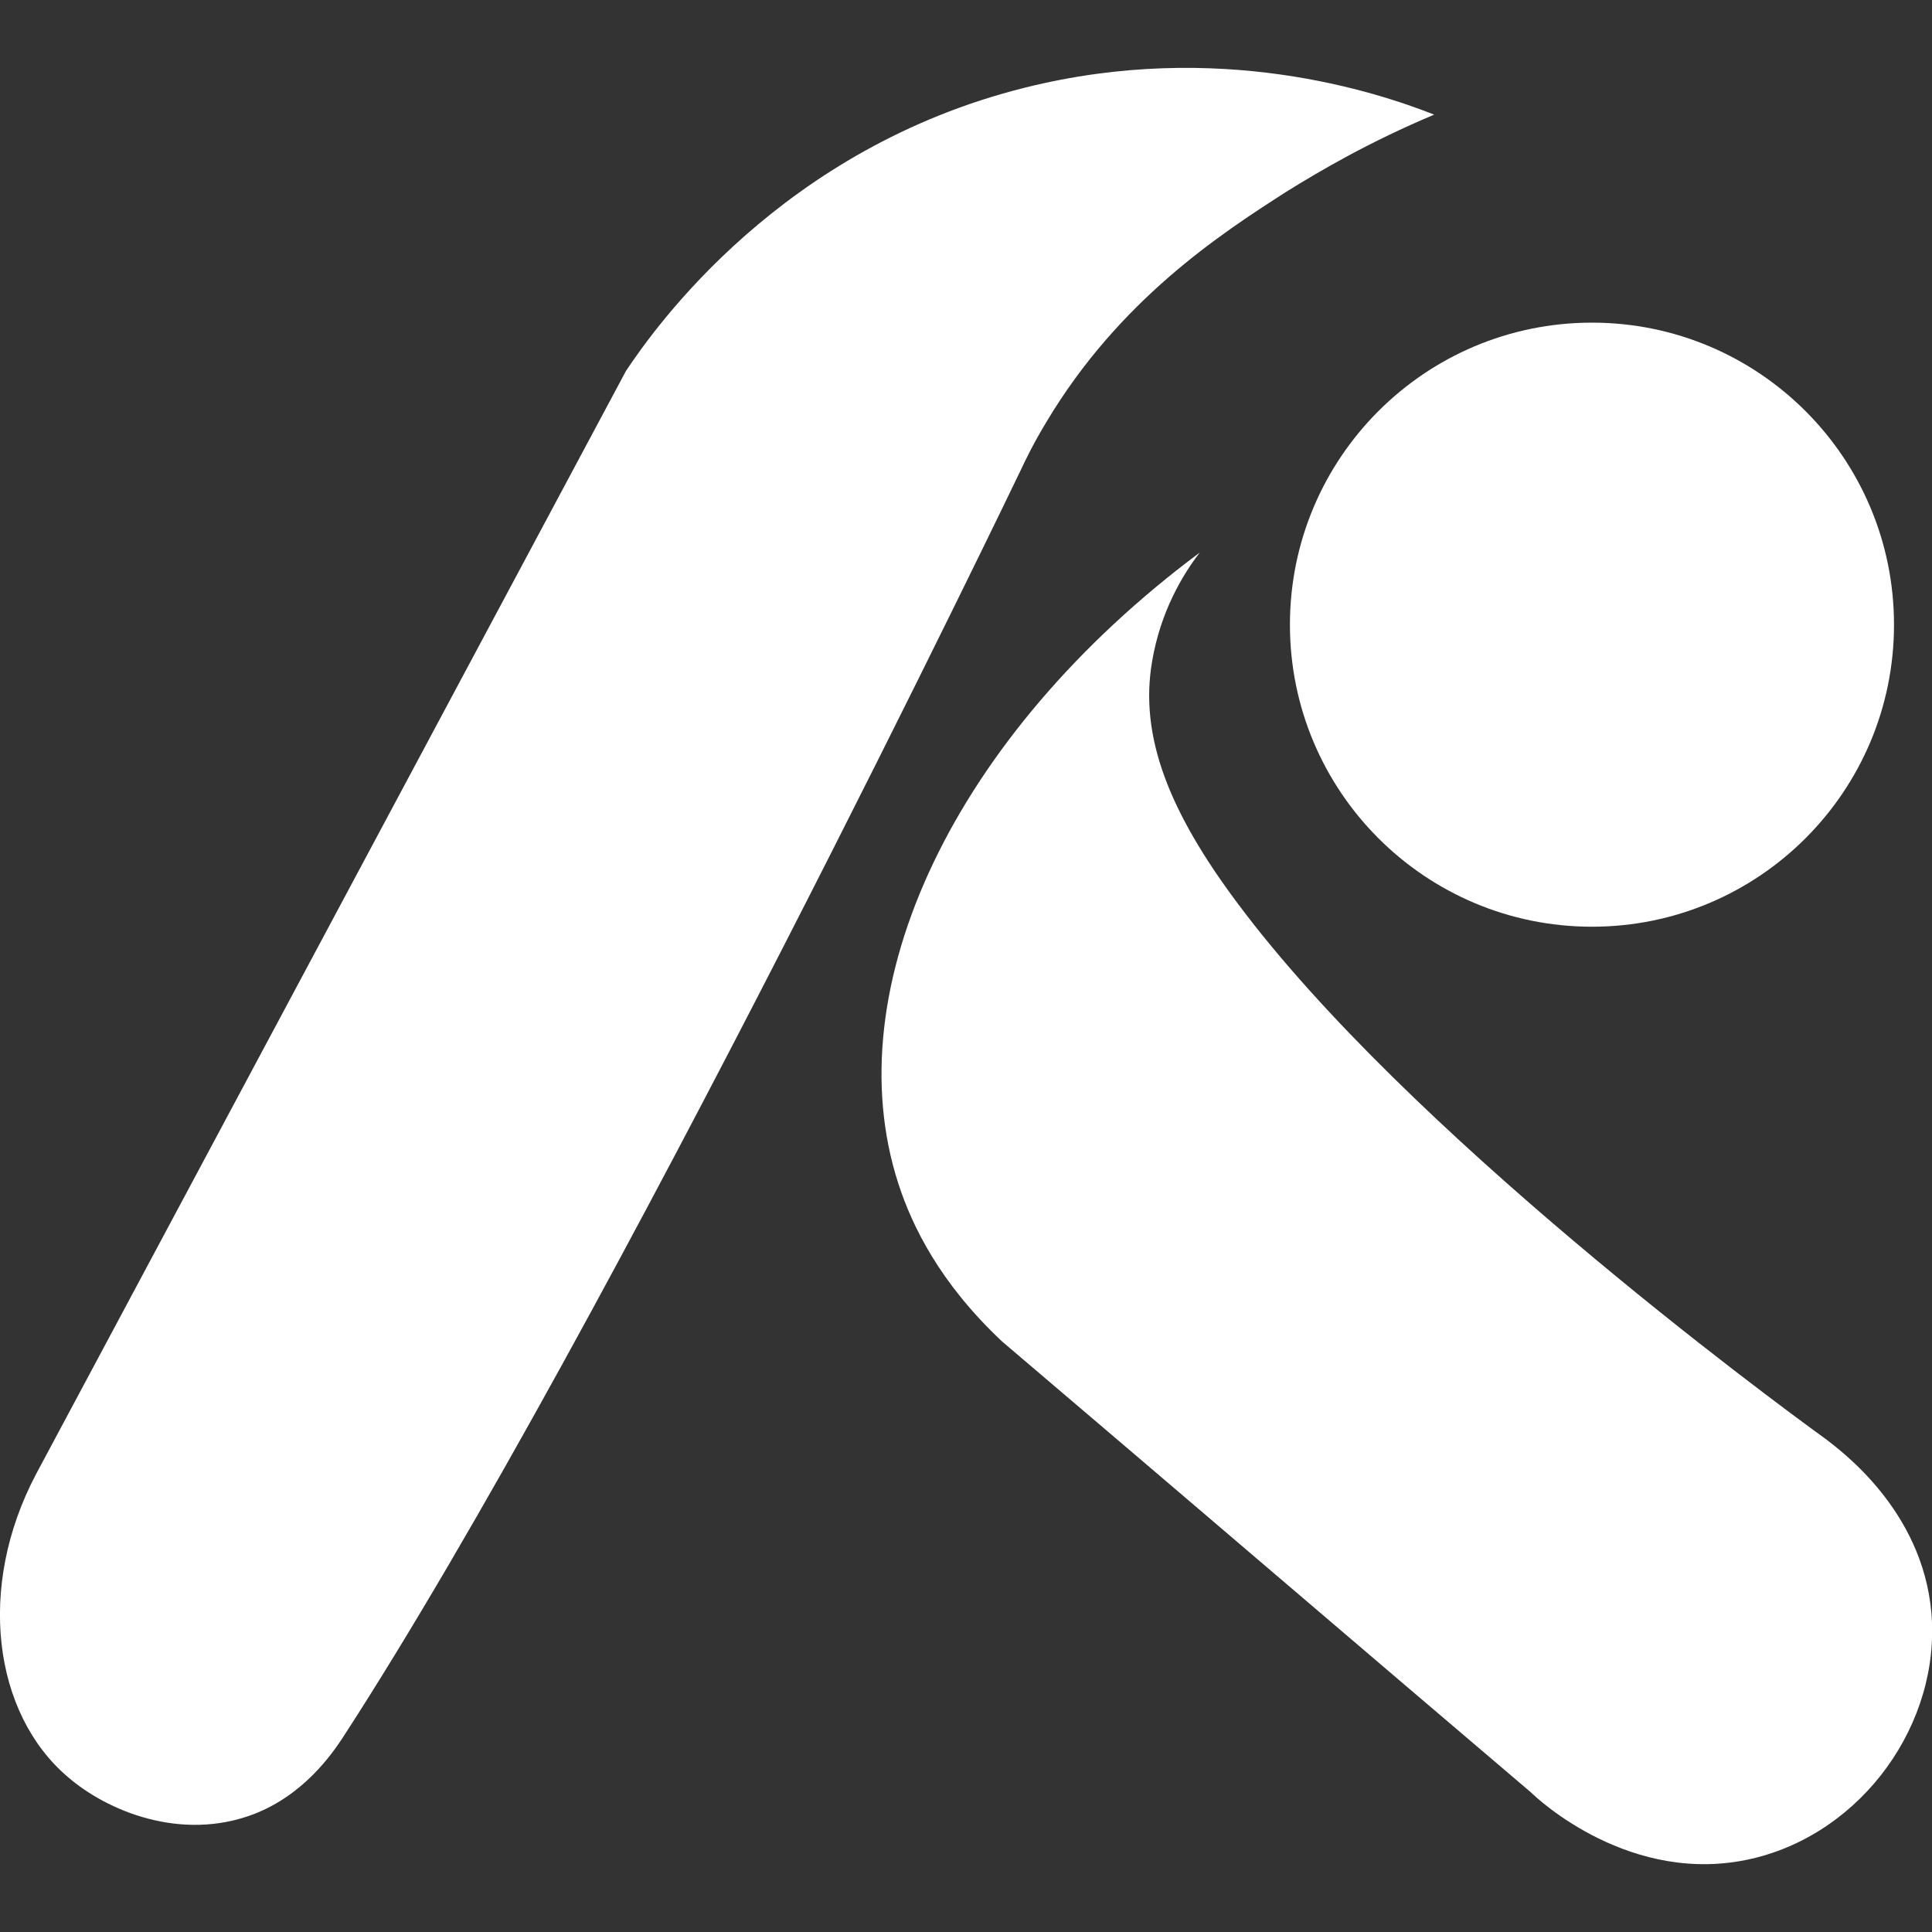
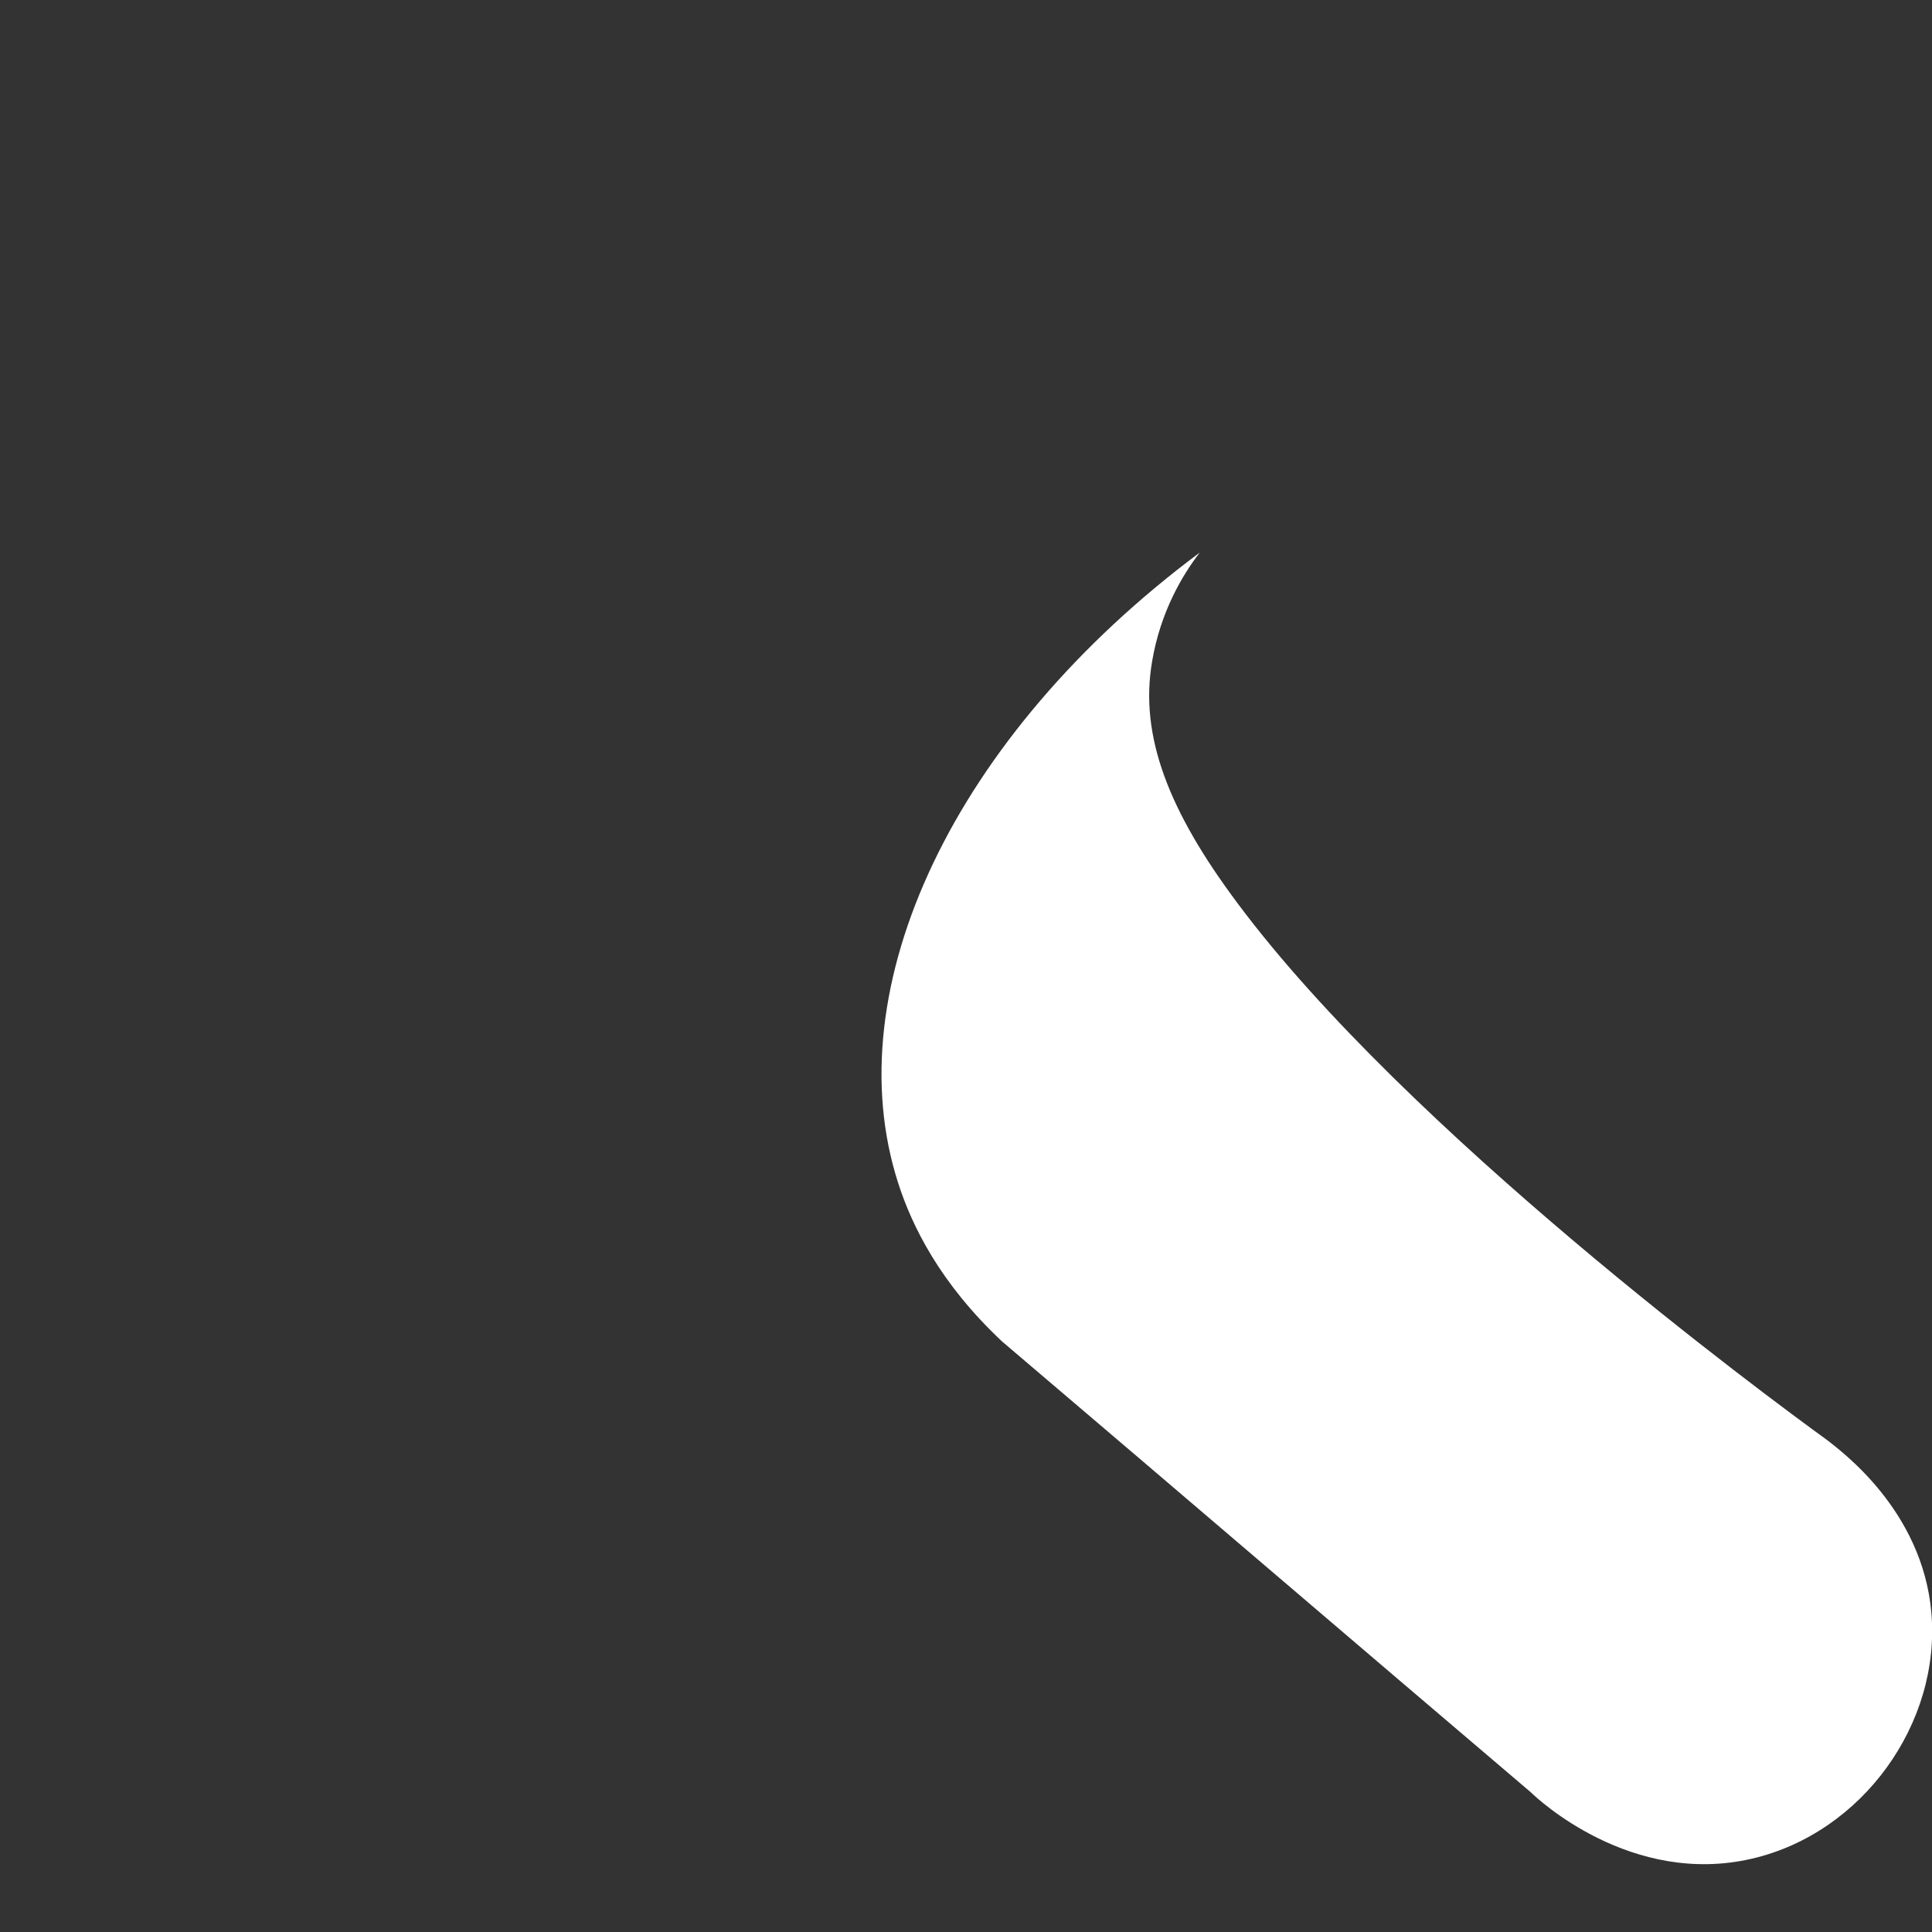
<svg xmlns="http://www.w3.org/2000/svg" version="1.2" viewBox="0 0 300 300" width="300" height="300">
  <rect x="0" y="0" width="300" height="300" fill="#333333" stroke="none" />
  <title>KrestDevFavIcon</title>
  <style>
		.s0 { fill: #ffffff } 
	</style>
  <g>
-     <path class="s0" d="m5.6 228.9l91.6-171.3c4.6-6.9 24.2-34.6 62-44 30-7.5 54.6 0.7 63.5 4.2-10 4.2-17.7 8.7-23 12-10.3 6.6-25.9 16.8-37.2 35.7-2 3.3-3.3 6-4 7.5 0 0-63.7 132.7-105.2 196.7-1.7 2.6-6.1 9-13.9 12-11.3 4.3-22.8-0.5-28.9-5.8-11.5-9.8-14.2-29.4-4.9-47z" />
    <path class="s0" d="m299.9 250.4c1.5 17.2-10.7 34.2-27.8 38.2-18.8 4.4-33.4-9.3-34.4-10.3-27.4-23.3-54.7-46.7-82.1-70-9.7-9.1-14-18-16.1-24.5-9.9-30.5 8.8-69.7 46.8-98-2.7 3.5-6.1 9.2-7.4 16.9-2 11.6 2.6 23.3 13.3 37.6 26.3 35.3 82.1 76.5 91.5 83.3 2 1.6 14.8 10.8 16.2 26.8z" />
-     <path class="s0" d="m247.2 143.9c-25.9 0-46.9-21-46.9-46.9 0-25.9 21-46.9 46.9-46.9 25.9 0 46.9 21 46.9 46.9 0 25.9-21 46.9-46.9 46.9z" />
  </g>
</svg>